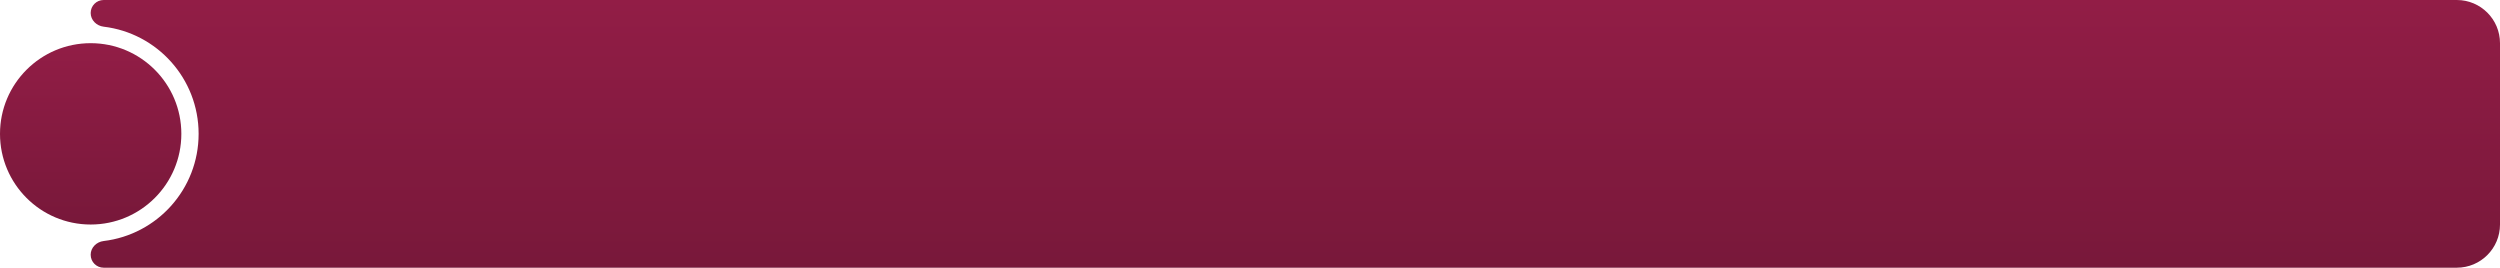
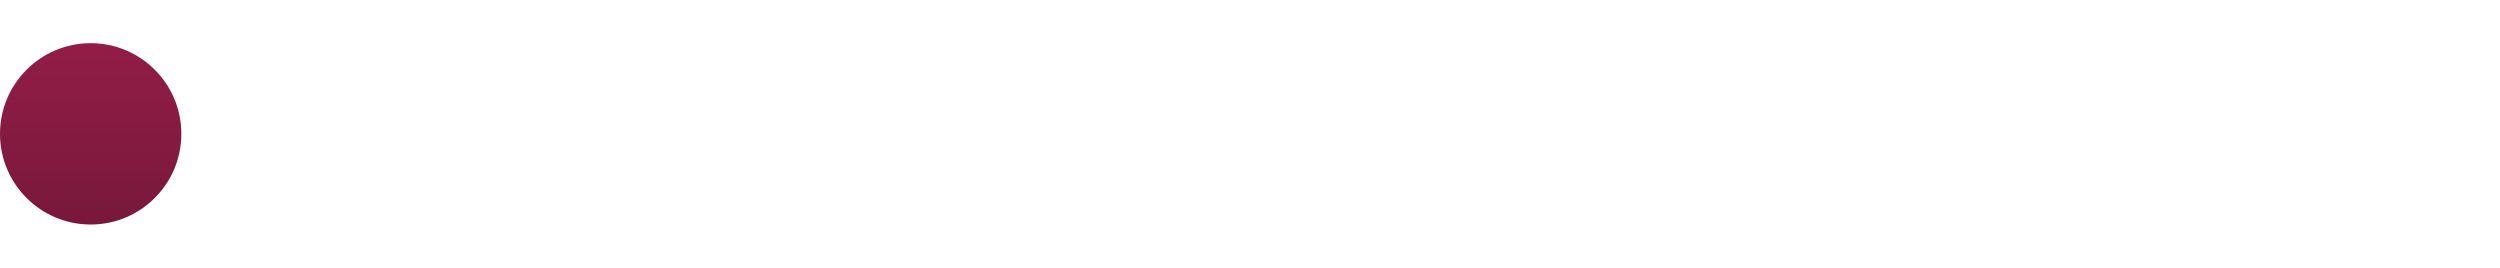
<svg xmlns="http://www.w3.org/2000/svg" width="579" height="62" viewBox="0 0 579 62" fill="none">
-   <path fill-rule="evenodd" clip-rule="evenodd" d="M569 0H24C22.343 0 21 1.343 21 3V3C21 4.657 22.349 5.981 23.995 6.178C36.39 7.657 46 18.206 46 31C46 43.794 36.39 54.343 23.995 55.822C22.349 56.019 21 57.343 21 59V59C21 60.657 22.343 62 24 62H569C574.523 62 579 57.523 579 52V10C579 4.477 574.523 0 569 0Z" fill="url(#paint0_linear_52_17251)" />
  <circle cx="21" cy="31" r="21" fill="url(#paint1_linear_52_17251)" />
  <defs>
    <linearGradient id="paint0_linear_52_17251" x1="300" y1="0" x2="300" y2="62" gradientUnits="userSpaceOnUse">
      <stop stop-color="#921D46" />
      <stop offset="1" stop-color="#78183A" />
    </linearGradient>
    <linearGradient id="paint1_linear_52_17251" x1="21" y1="10" x2="21" y2="52" gradientUnits="userSpaceOnUse">
      <stop stop-color="#921D46" />
      <stop offset="1" stop-color="#78183A" />
    </linearGradient>
  </defs>
</svg>